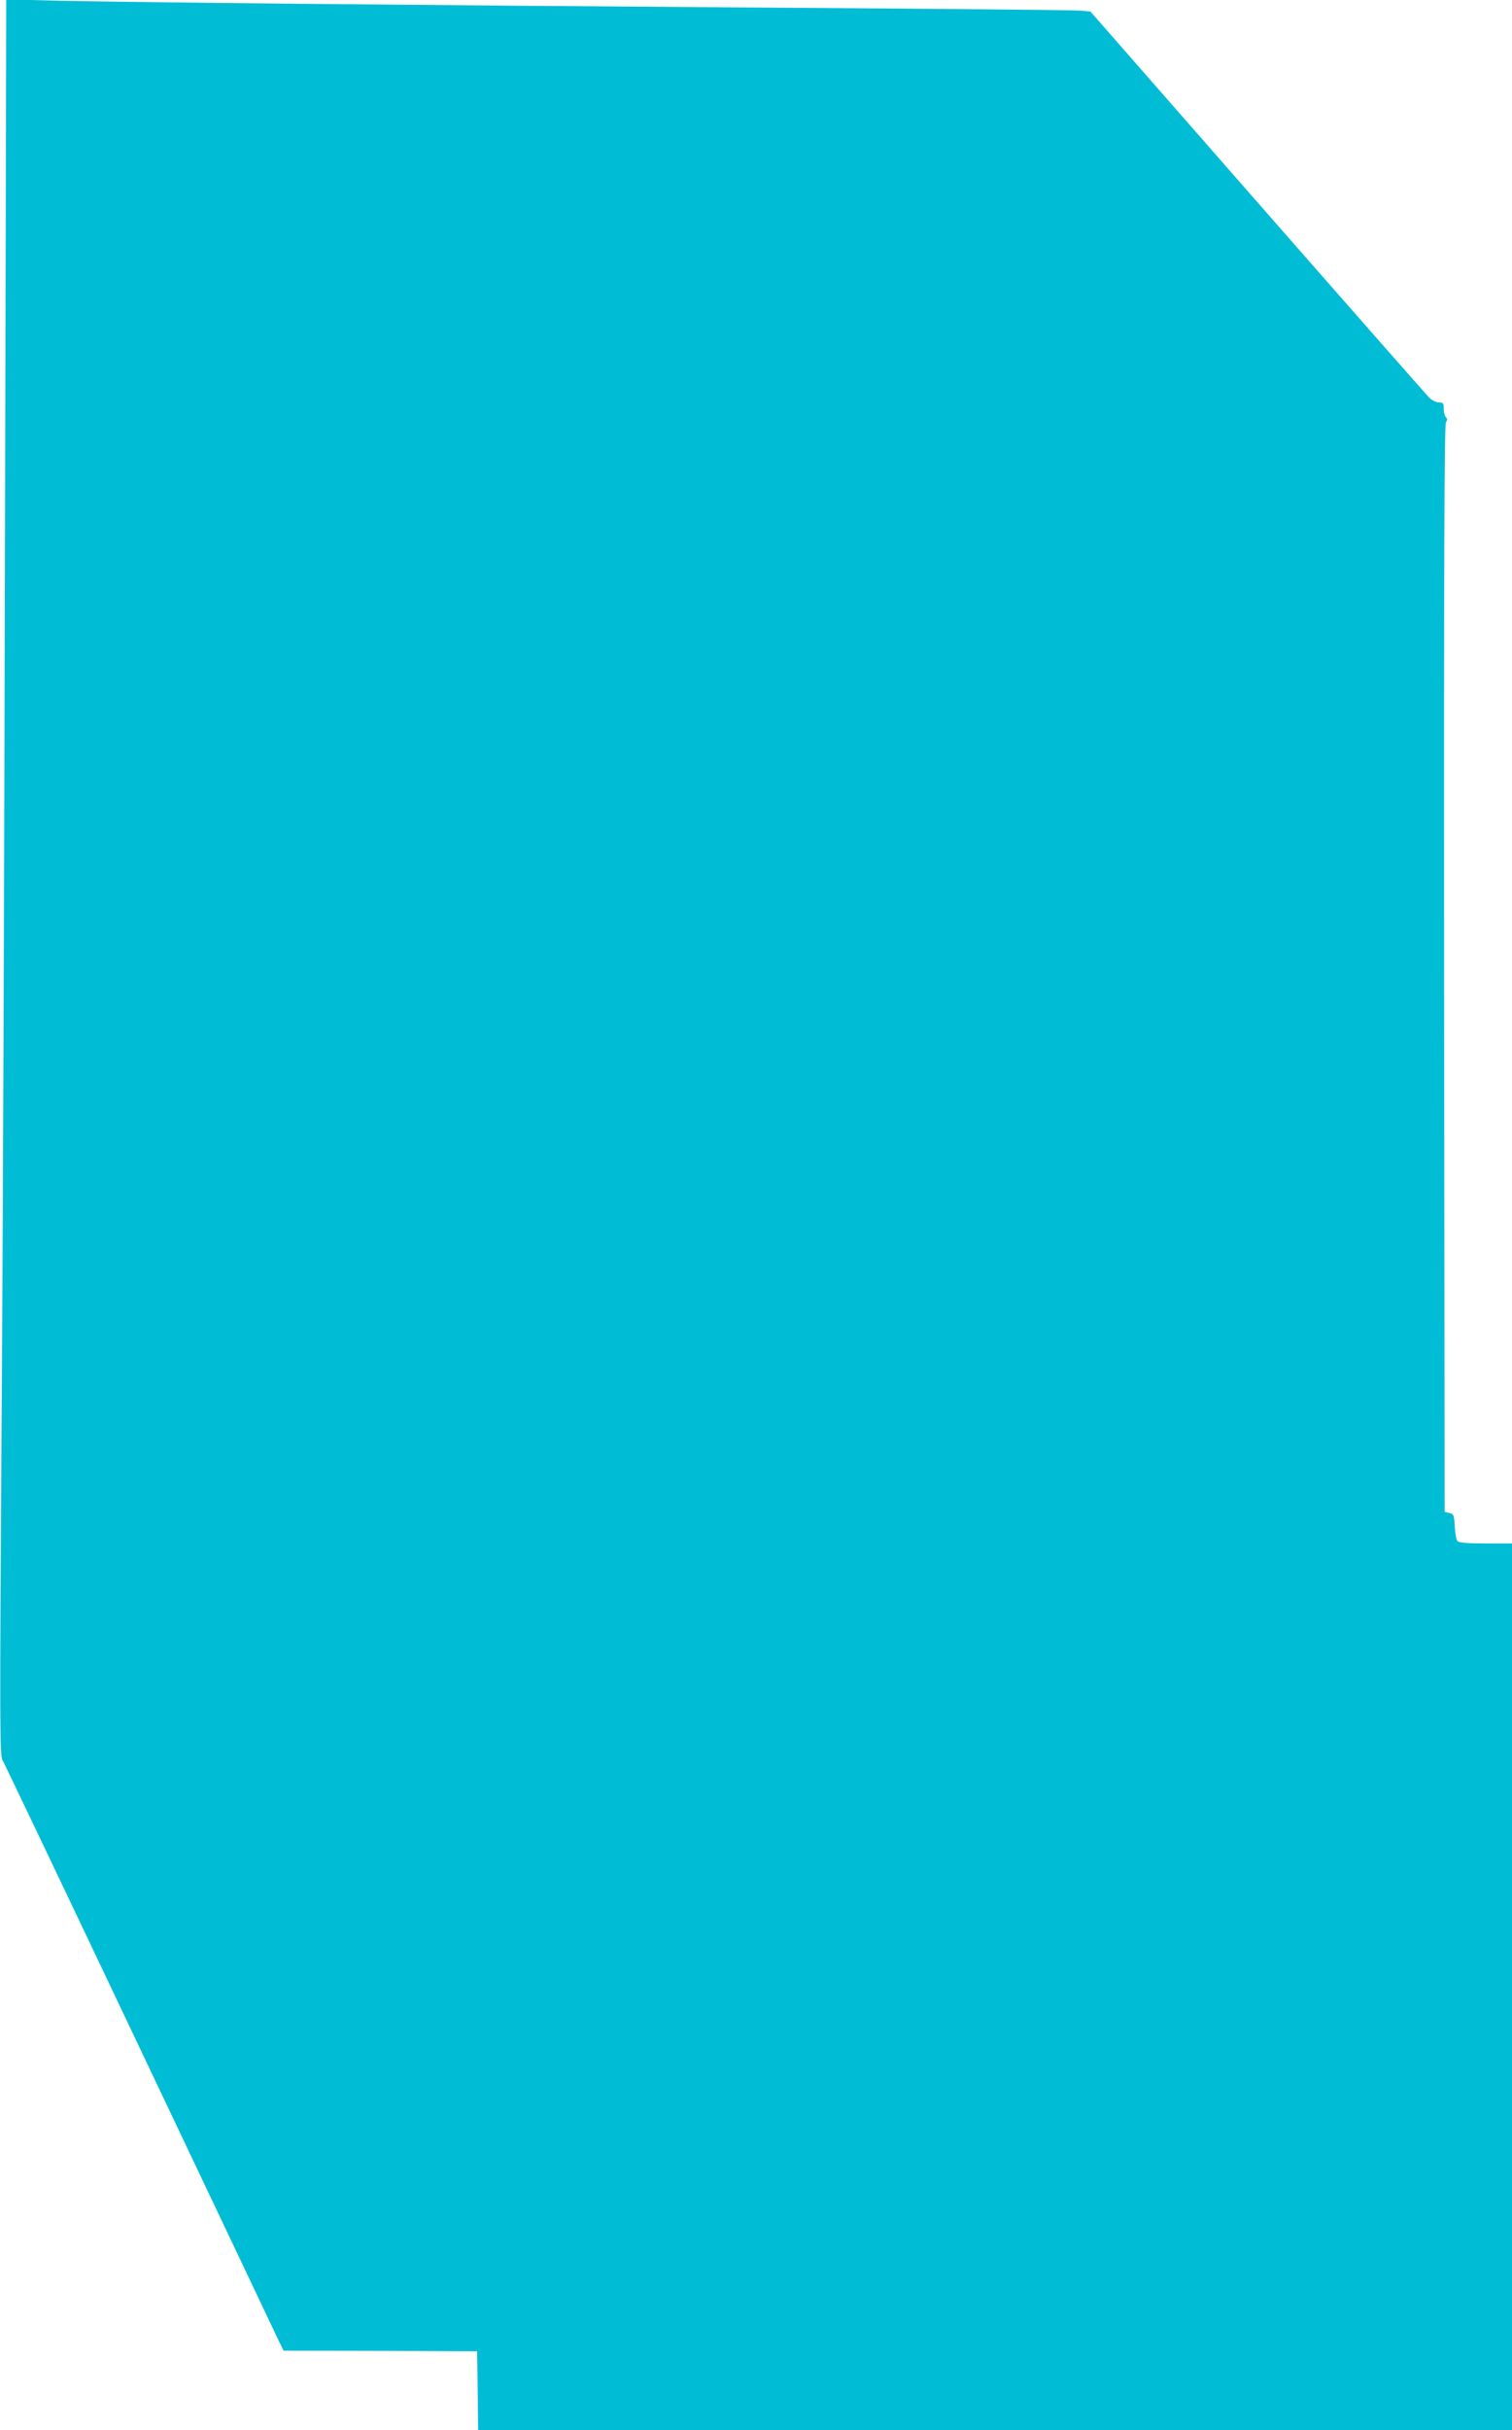
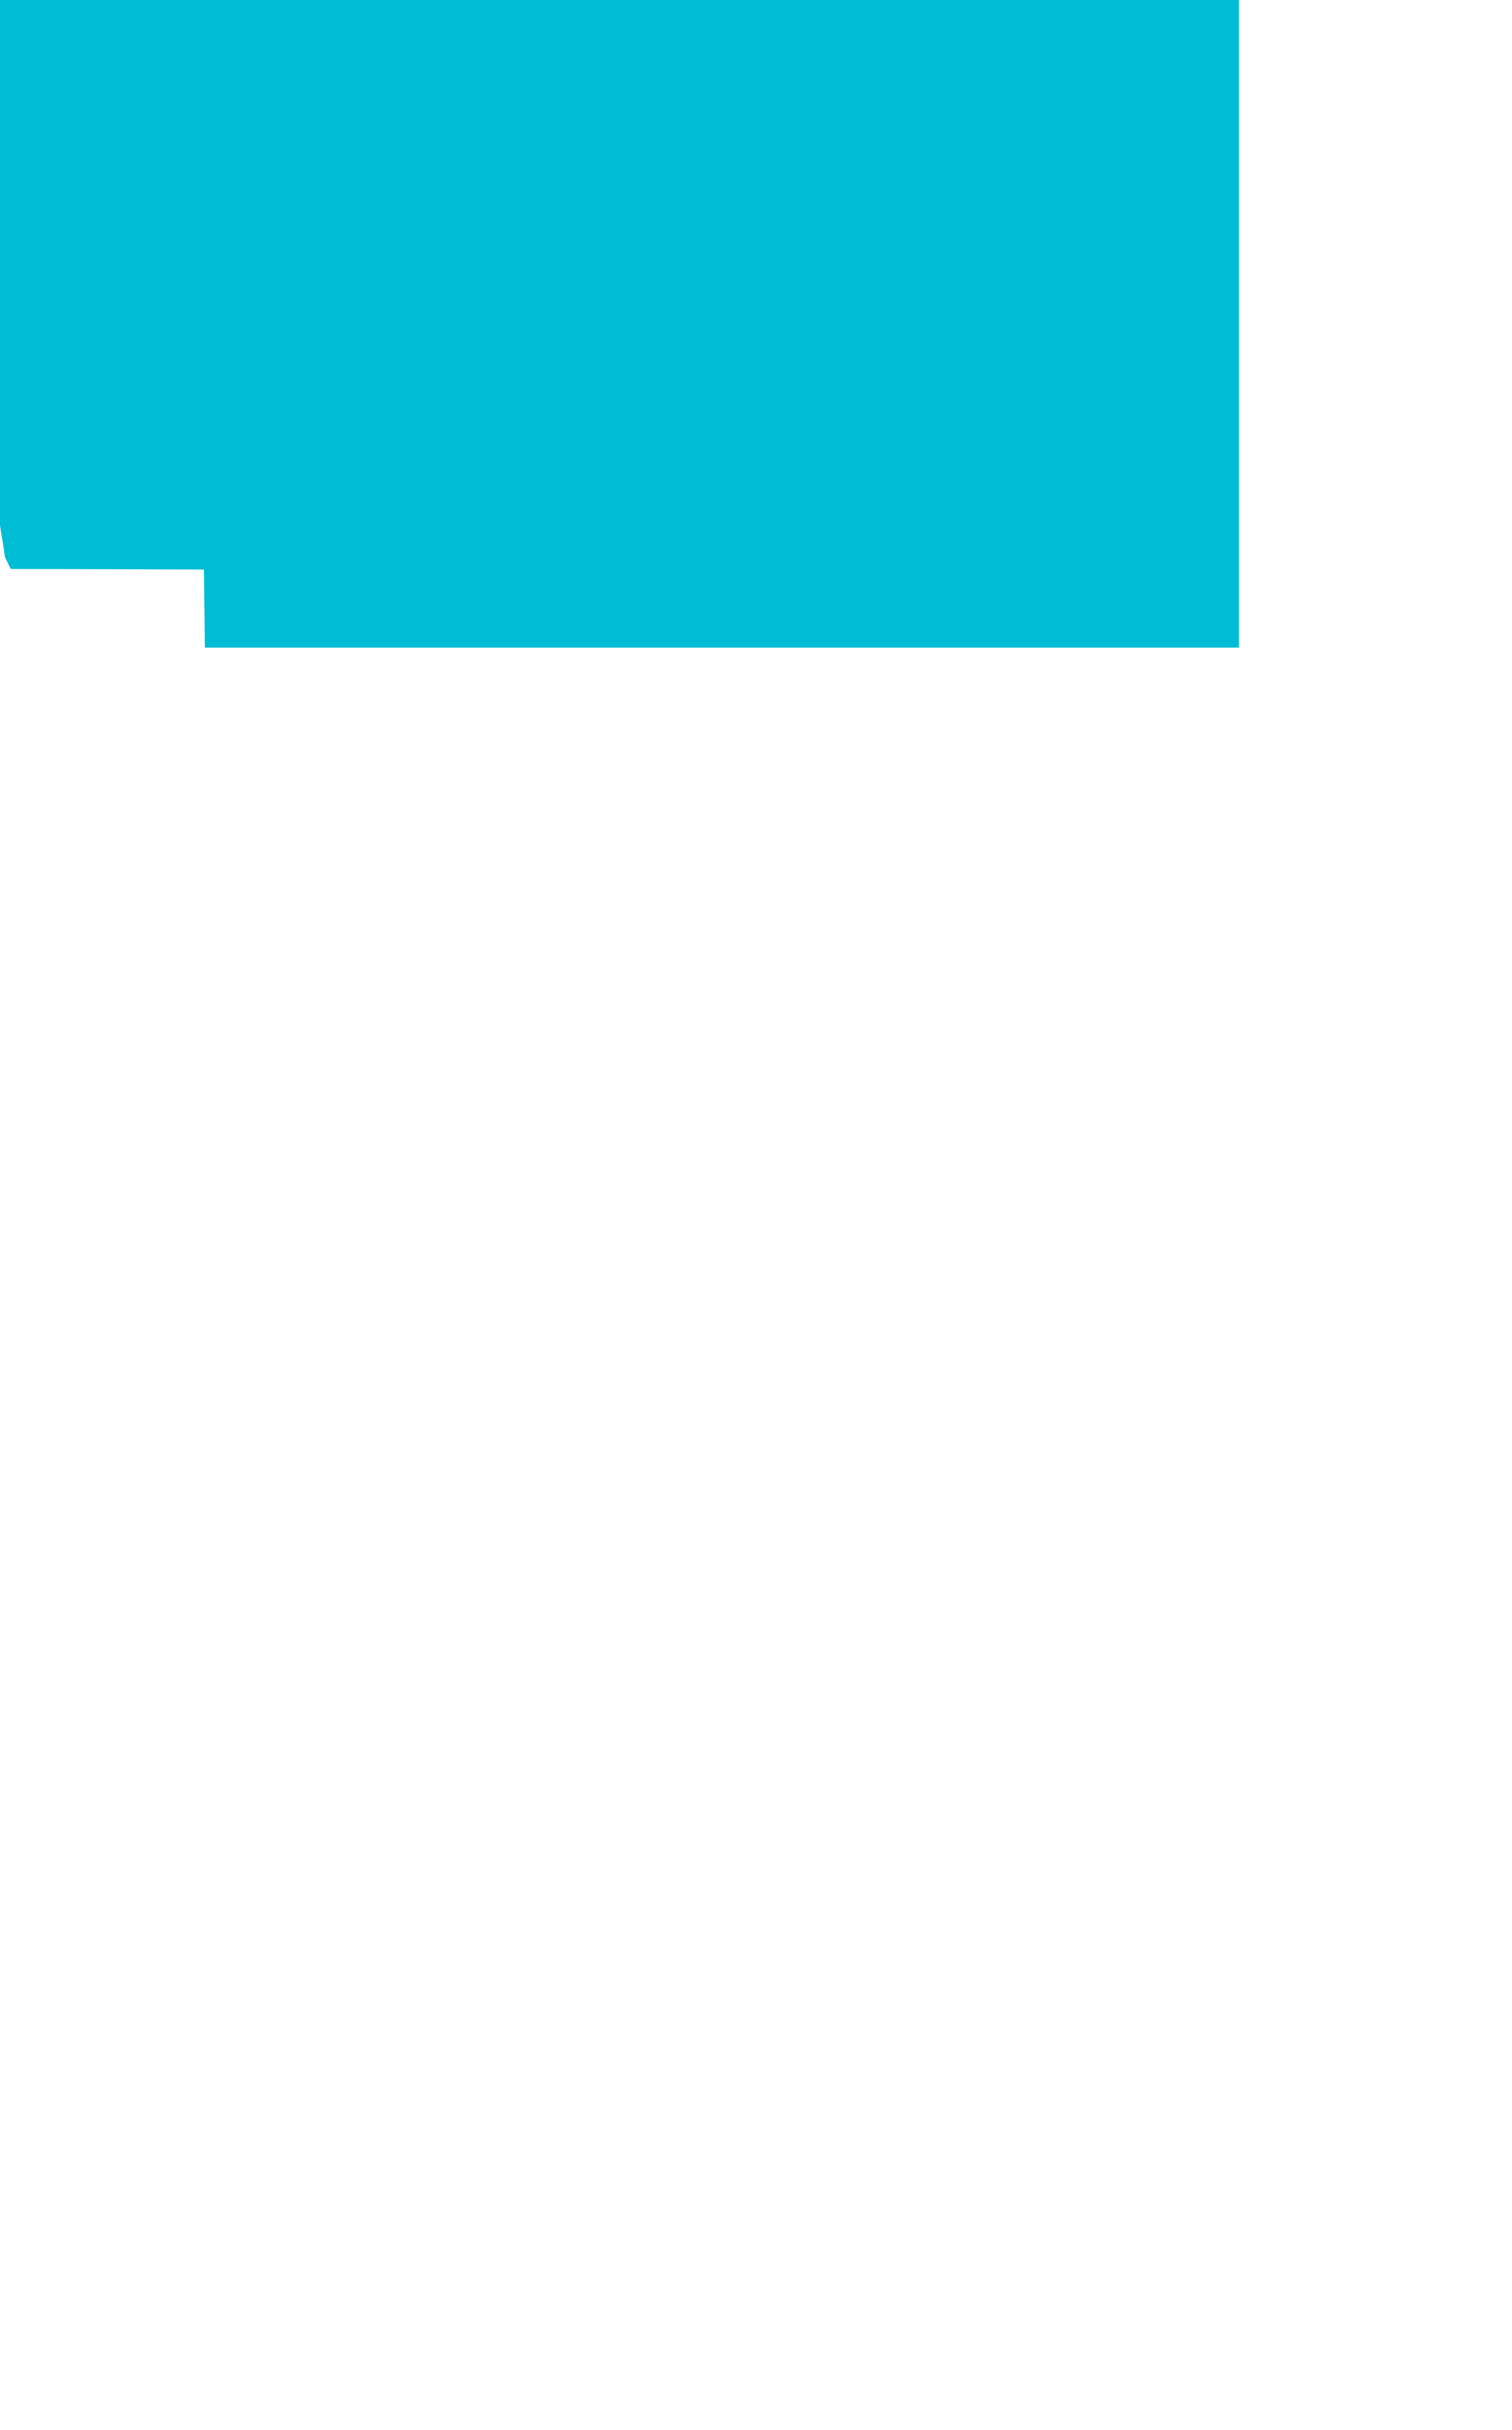
<svg xmlns="http://www.w3.org/2000/svg" version="1.0" width="797pt" height="1280pt" viewBox="0 0 797 1280" preserveAspectRatio="xMidYMid meet">
  <g transform="translate(0,1280) scale(0.1,-0.1)" fill="#00bcd4" stroke="none">
-     <path d="M26 9864 c-3 -1616 -11 -3698 -18 -4625 -10 -1525 -9 -1688 5 -1710 8 -13 332 -692 720 -1509 388 -817 718 -1511 733 -1543 l29 -59 510 -1 510 -2 3 -207 2 -208 2725 0 2725 0 0 2335 0 2335 -139 0 c-101 0 -141 4 -149 13 -6 7 -12 42 -14 77 -3 59 -5 65 -28 70 l-25 6 -3 2863 c-1 2160 1 2867 10 2878 8 10 8 17 0 25 -7 7 -12 27 -12 45 0 29 -3 33 -26 33 -15 0 -37 12 -53 28 -14 15 -422 478 -905 1029 l-878 1002 -51 5 c-29 3 -788 10 -1687 16 -1858 13 -3272 27 -3691 36 l-286 7 -7 -2939z" />
+     <path d="M26 9864 l29 -59 510 -1 510 -2 3 -207 2 -208 2725 0 2725 0 0 2335 0 2335 -139 0 c-101 0 -141 4 -149 13 -6 7 -12 42 -14 77 -3 59 -5 65 -28 70 l-25 6 -3 2863 c-1 2160 1 2867 10 2878 8 10 8 17 0 25 -7 7 -12 27 -12 45 0 29 -3 33 -26 33 -15 0 -37 12 -53 28 -14 15 -422 478 -905 1029 l-878 1002 -51 5 c-29 3 -788 10 -1687 16 -1858 13 -3272 27 -3691 36 l-286 7 -7 -2939z" />
  </g>
</svg>